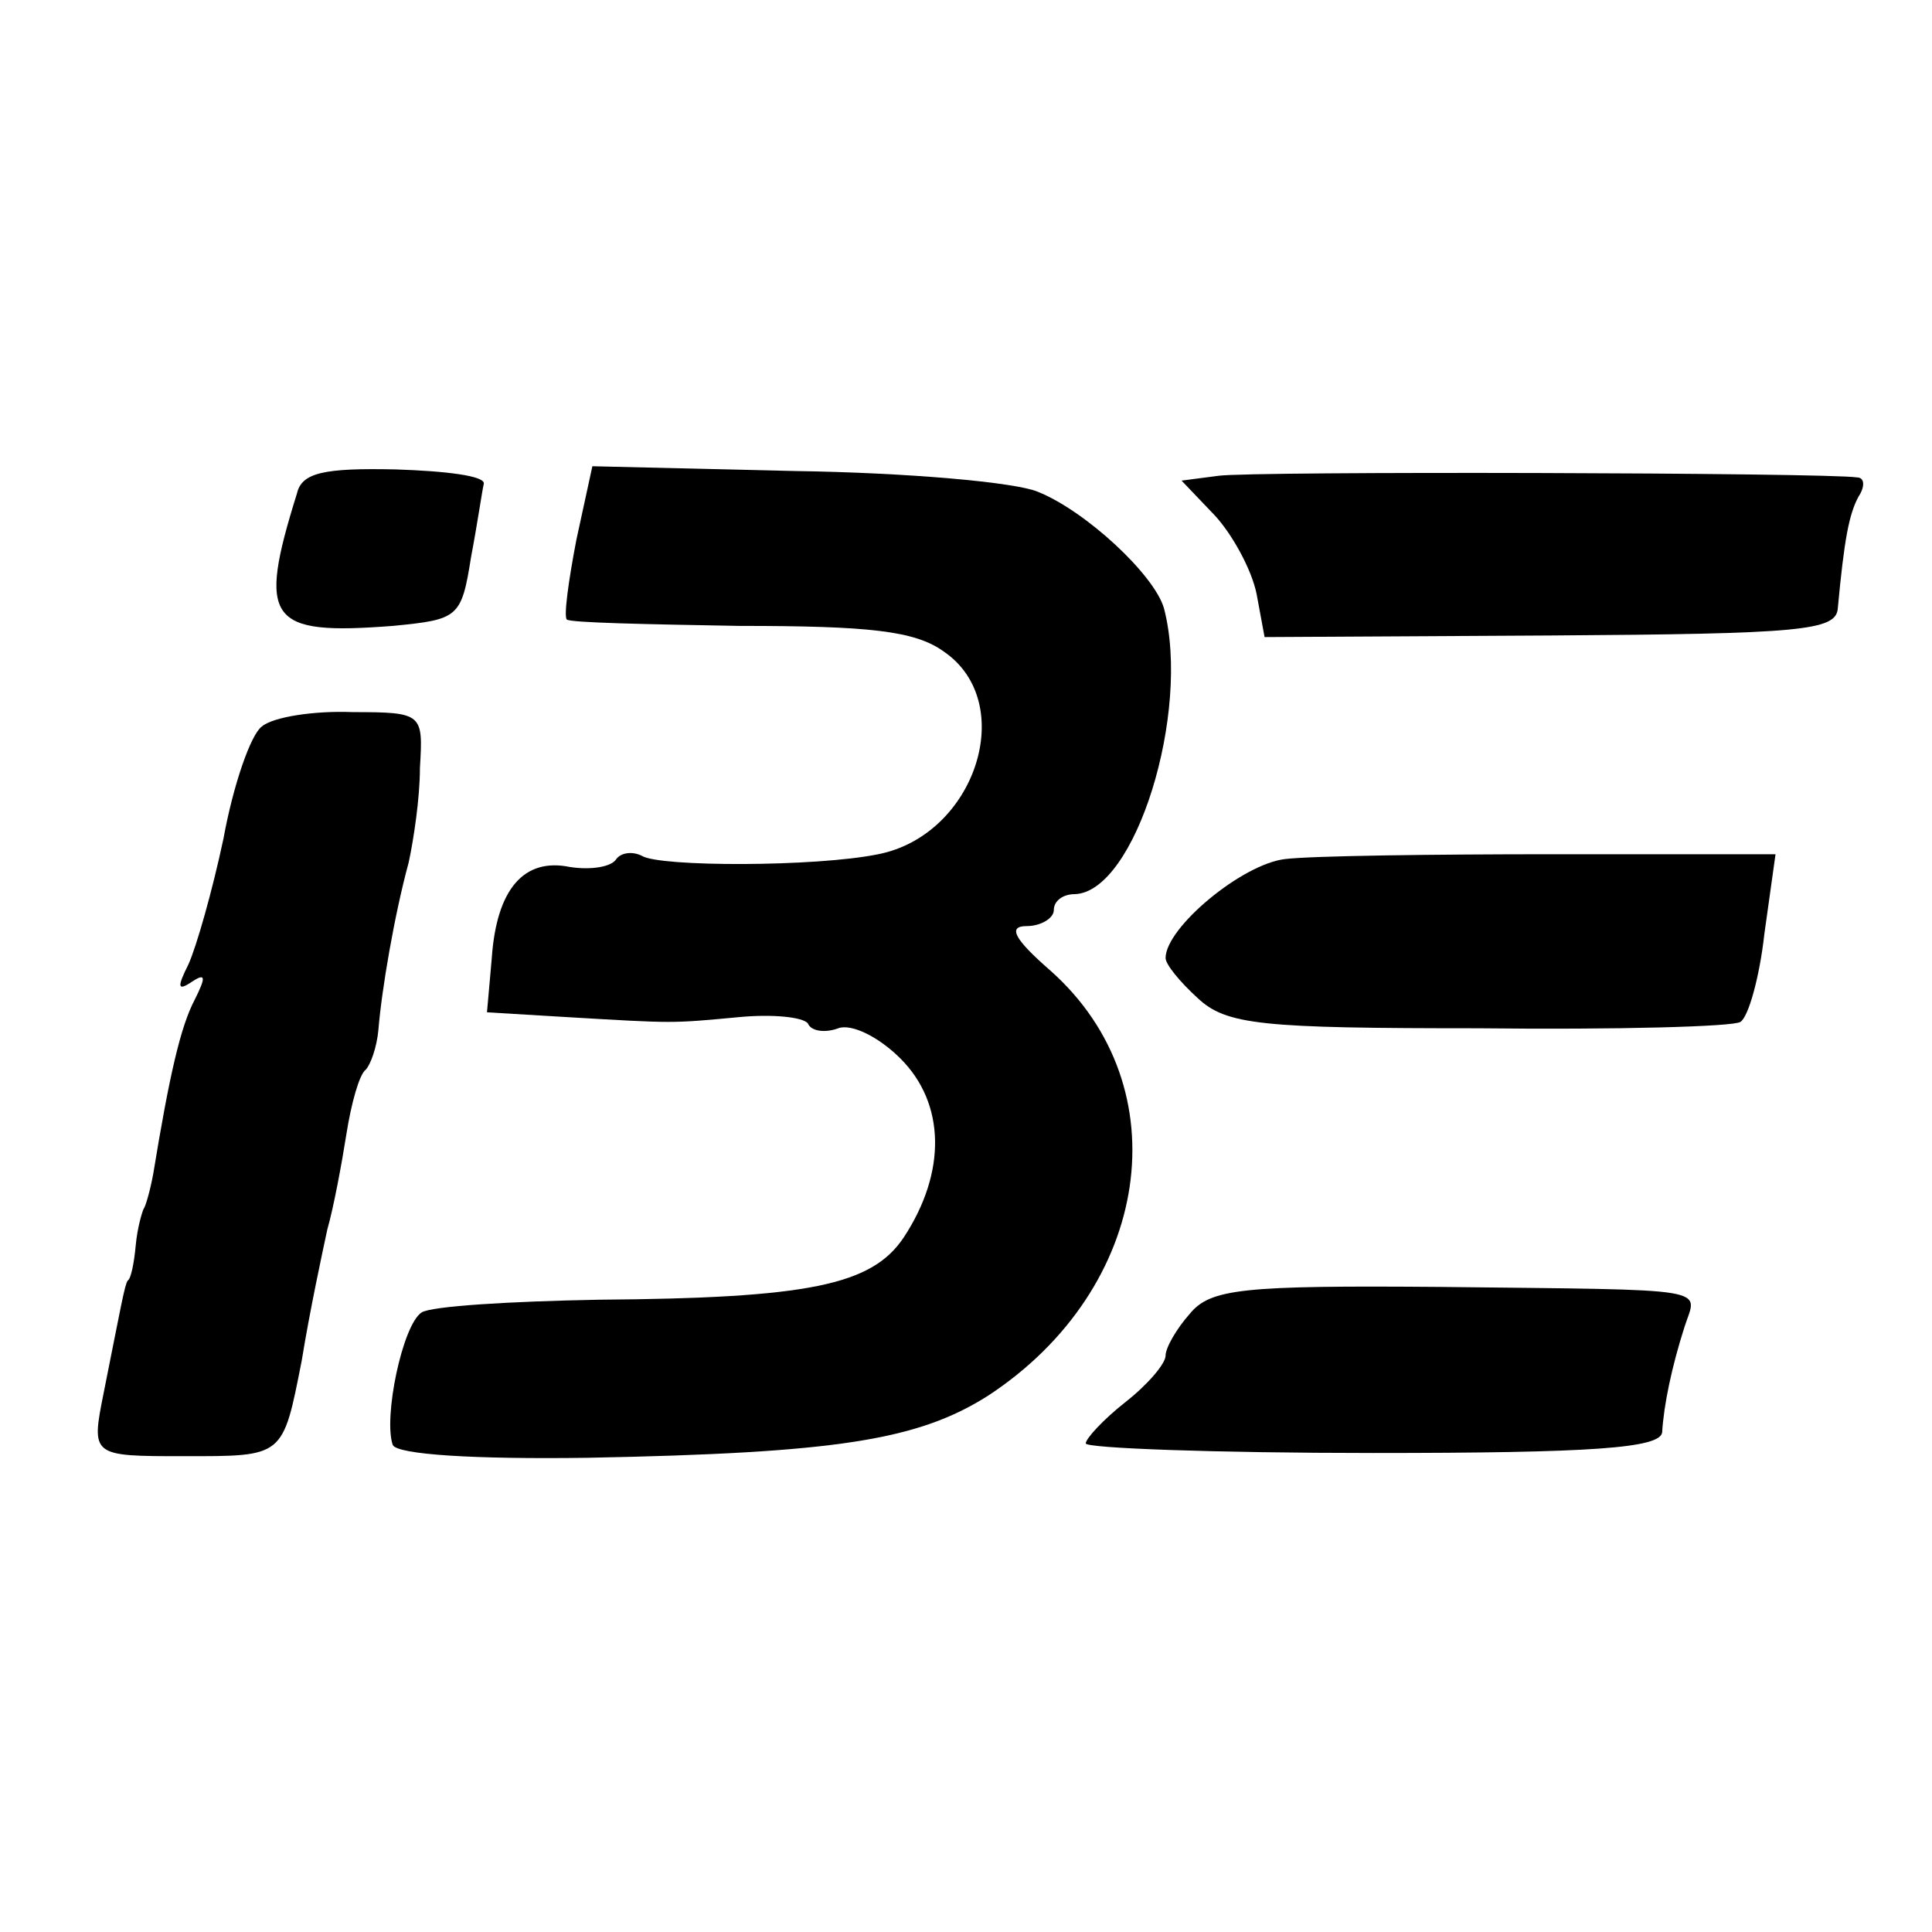
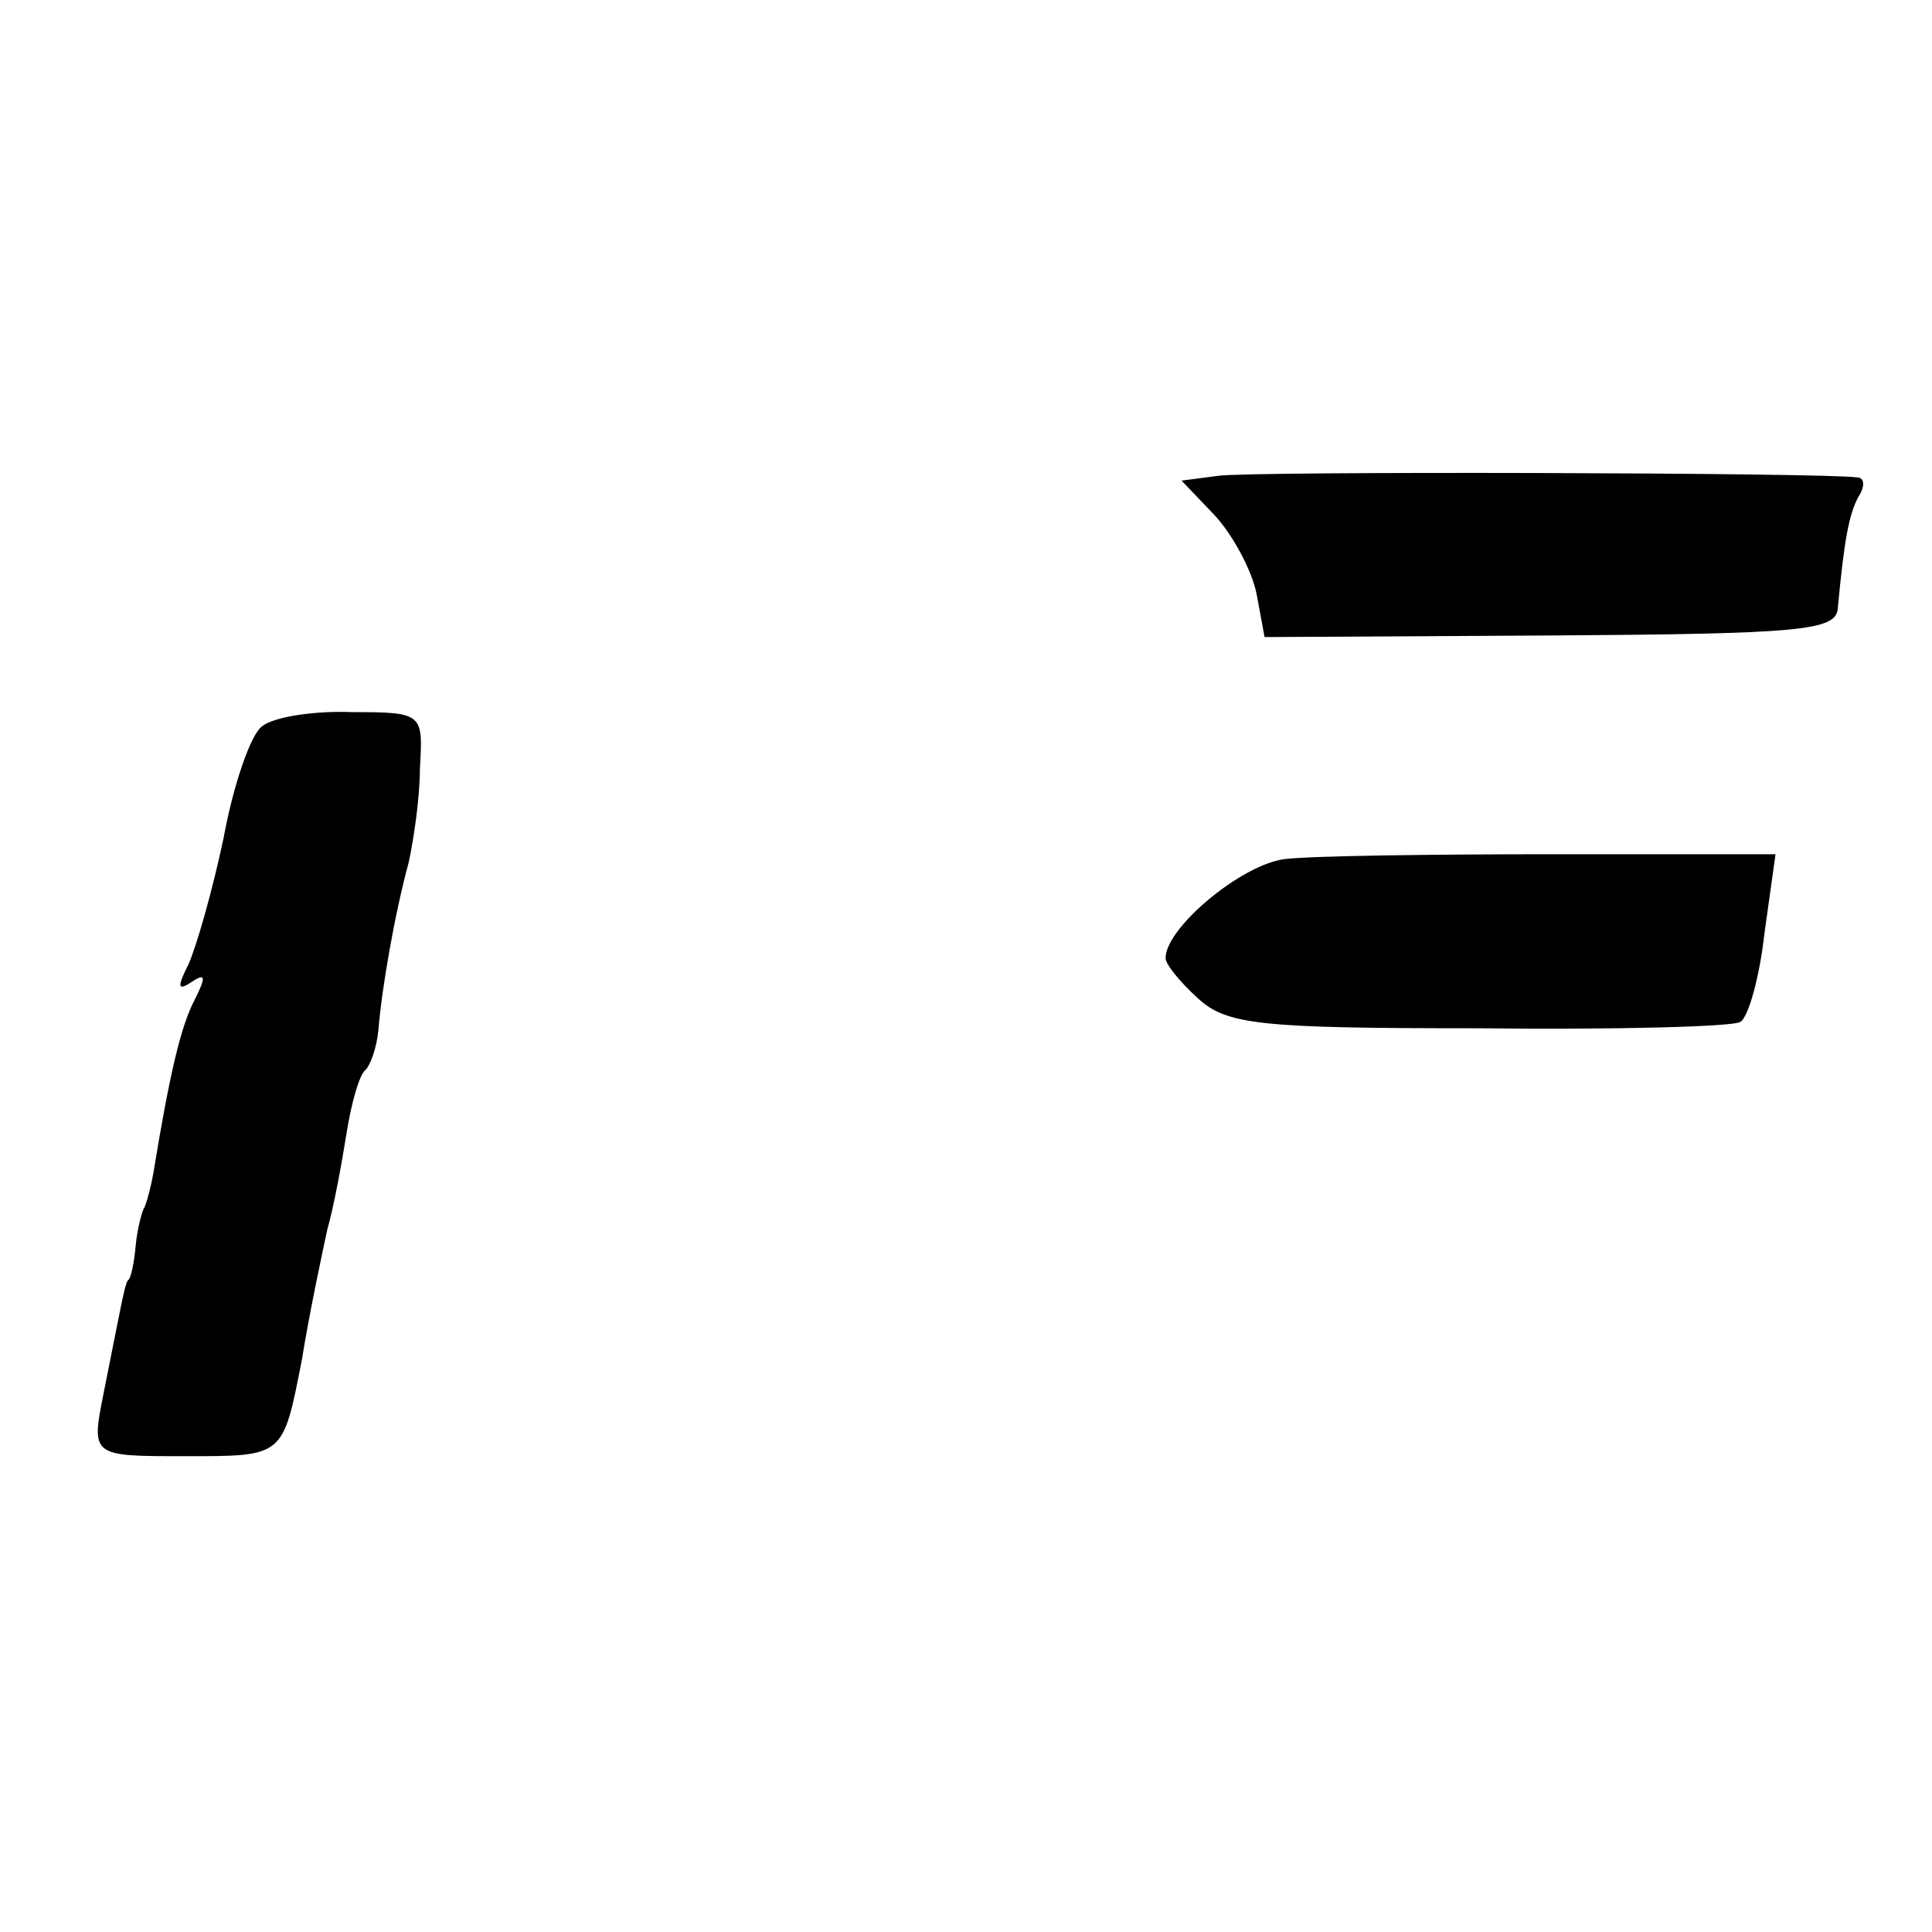
<svg xmlns="http://www.w3.org/2000/svg" version="1.0" width="121pt" height="121pt" viewBox="0 0 121 121" preserveAspectRatio="xMidYMid meet">
  <g transform="translate(0,121) scale(0.1,-0.1)" fill="#000000" stroke="none">
-     <path d="M186 901 c-25 -80 -18 -89 60 -83 41 4 43 5 49 43 4 21 7 42 8 46 1 5 -24 8 -55 9 -45 1 -59 -2 -62 -15z" />
-     <path d="M361 872 c-5 -26 -8 -48 -6 -50 2 -2 50 -3 108 -4 81 0 110 -3 128 -16 47 -32 20 -115 -41 -127 -39 -8 -137 -8 -148 -1 -6 3 -13 2 -16 -2 -3 -5 -16 -7 -29 -5 -29 6 -46 -14 -49 -57 l-3 -34 50 -3 c68 -4 65 -4 108 0 21 2 40 0 43 -4 2 -5 11 -6 19 -3 8 3 25 -5 39 -19 28 -28 29 -71 2 -112 -20 -30 -60 -38 -191 -39 -55 -1 -105 -4 -111 -8 -12 -8 -24 -66 -18 -83 3 -6 51 -9 122 -8 156 3 207 11 251 39 102 67 121 193 39 266 -23 20 -27 28 -15 28 9 0 17 5 17 10 0 6 6 10 13 10 38 1 73 114 56 179 -6 21 -49 61 -79 73 -14 6 -82 12 -152 13 l-127 3 -10 -46z" />
    <path d="M763 912 l-23 -3 21 -22 c11 -12 23 -34 26 -49 l5 -27 179 1 c157 1 179 3 180 17 4 43 7 59 13 70 4 6 4 12 -1 12 -19 3 -380 4 -400 1z" />
    <path d="M164 755 c-7 -5 -18 -37 -24 -70 -7 -33 -17 -68 -22 -79 -7 -14 -7 -17 2 -11 9 6 9 3 2 -11 -9 -17 -16 -48 -26 -109 -2 -11 -5 -21 -6 -22 -1 -2 -4 -12 -5 -23 -1 -11 -3 -21 -5 -22 -2 -3 -4 -15 -15 -70 -8 -40 -8 -40 50 -40 63 0 62 -1 74 60 5 31 13 68 16 82 4 14 9 41 12 60 3 19 8 37 12 40 3 3 7 14 8 25 2 25 10 72 19 105 3 14 7 40 7 59 2 34 2 35 -42 35 -24 1 -50 -3 -57 -9z" />
    <path d="M805 672 c-27 -3 -75 -43 -75 -62 0 -4 9 -15 20 -25 18 -17 40 -19 176 -19 86 -1 160 1 164 4 5 3 12 28 15 55 l7 50 -139 0 c-76 0 -151 -1 -168 -3z" />
-     <path d="M745 387 c-8 -9 -15 -21 -15 -26 0 -5 -11 -18 -25 -29 -14 -11 -25 -23 -25 -26 0 -3 81 -6 180 -6 137 0 180 3 181 13 1 17 6 41 14 66 8 25 21 23 -152 25 -125 1 -145 -1 -158 -17z" />
  </g>
</svg>